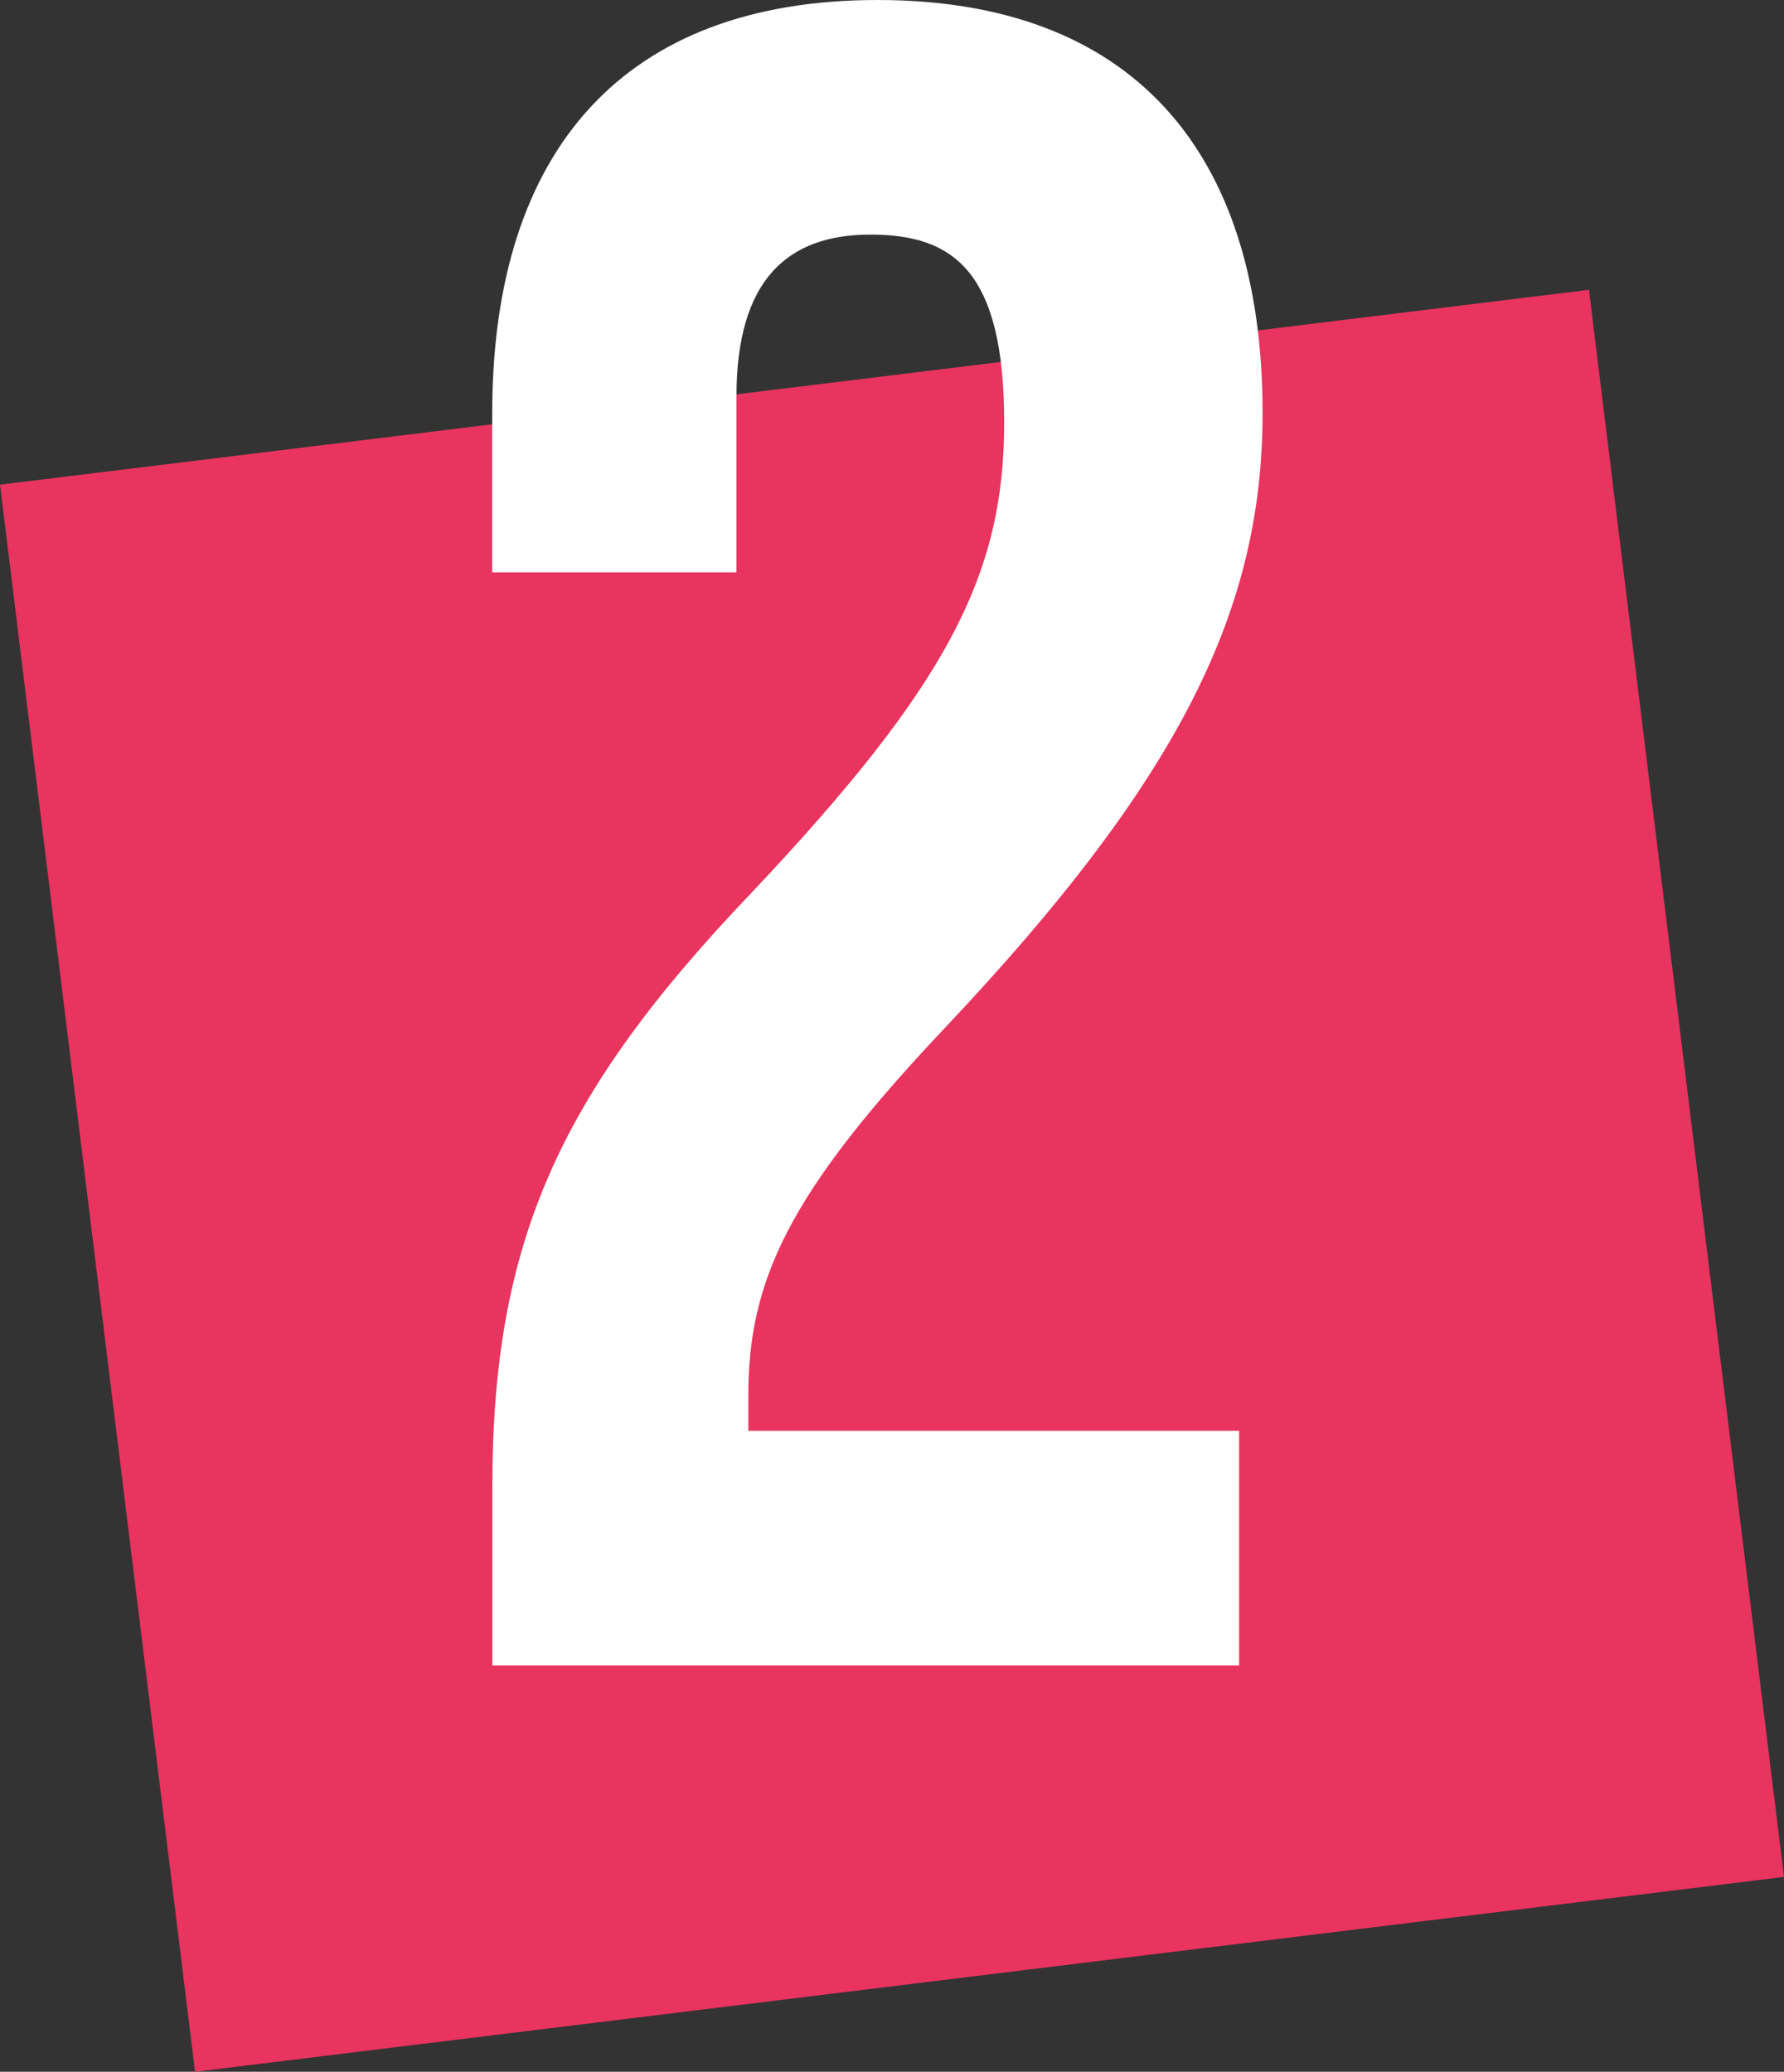
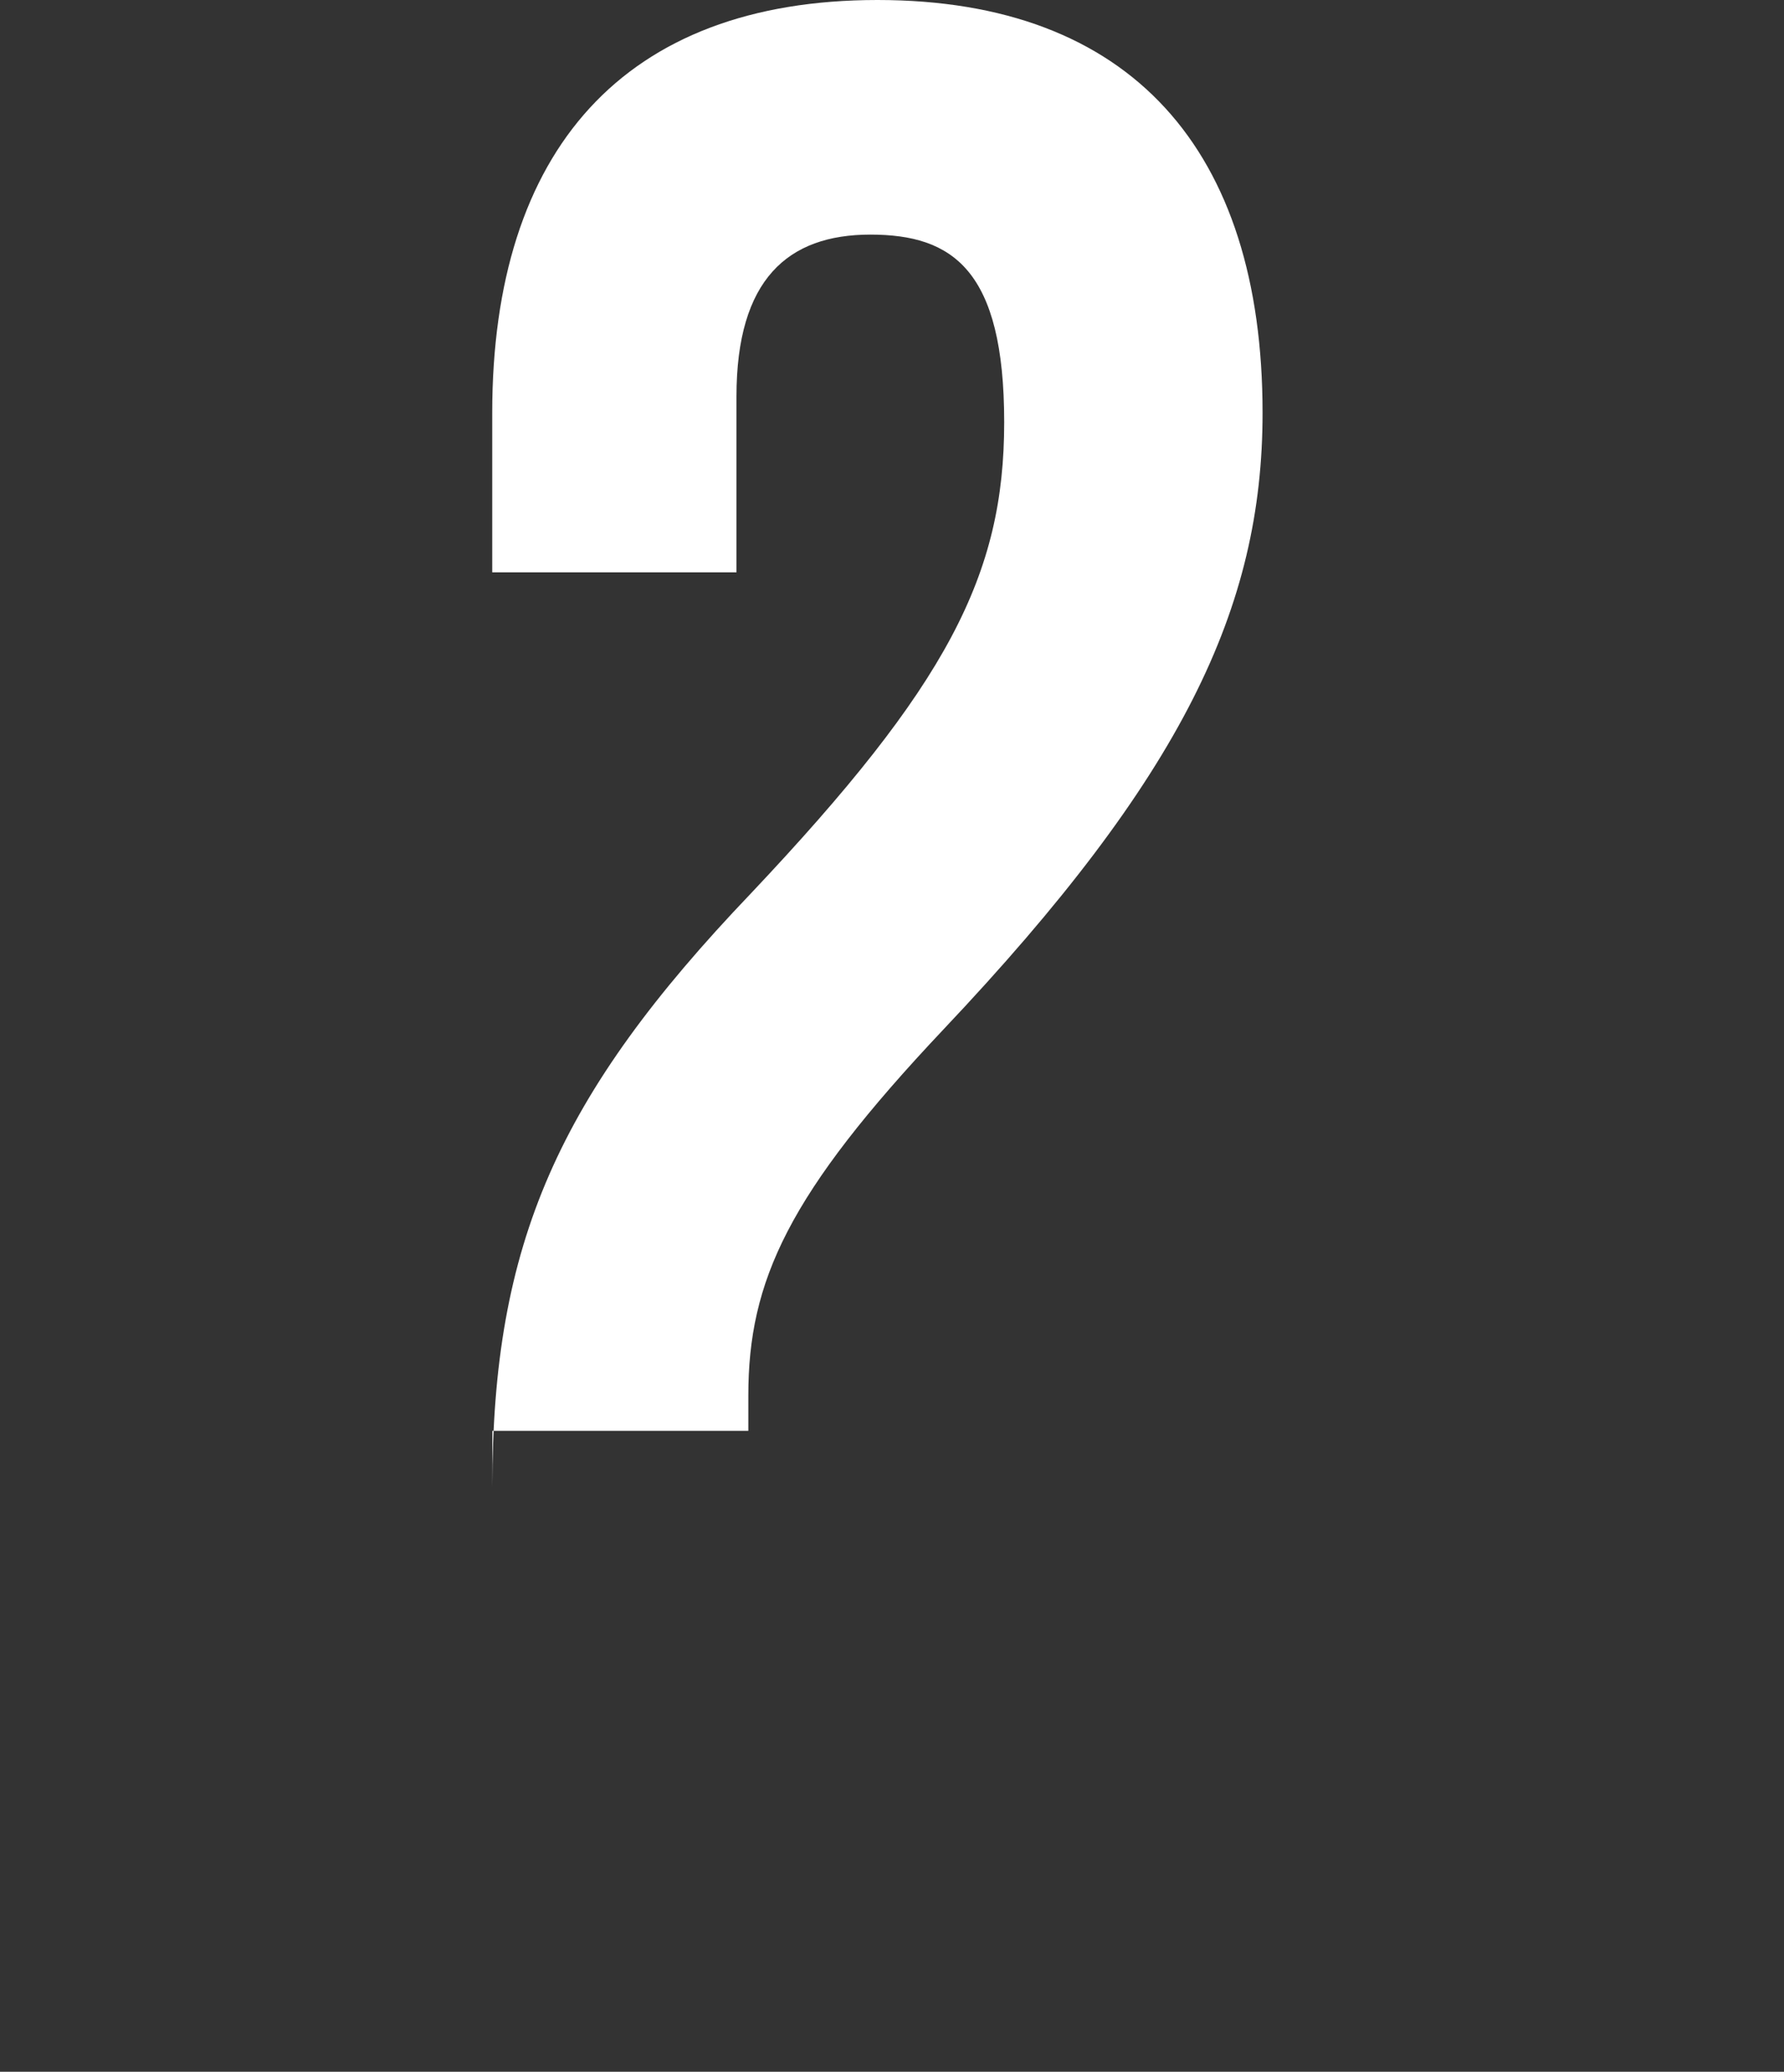
<svg xmlns="http://www.w3.org/2000/svg" id="Calque_1" viewBox="0 0 149 173">
  <rect x="0" y="0" width="149" height="173" fill="#333333" stroke="none" />
  <defs>
    <style>.cls-1{fill:none;}.cls-1,.cls-2,.cls-3{stroke-width:0px;}.cls-2{fill:#fff;}.cls-4{clip-path:url(#clippath);}.cls-3{fill:#e8345f;}</style>
    <clipPath id="clippath">
      <rect class="cls-1" width="149" height="173" />
    </clipPath>
  </defs>
  <g class="cls-4">
-     <path class="cls-3" d="m132.71,24.2L0,40.47l16.29,132.53,132.71-16.27-16.29-132.53Z" />
-     <path class="cls-2" d="m41.12,124.18c0-20.37,5.49-32.71,21.57-49.55,16.47-17.43,21.18-26.64,21.18-39.37s-4.31-15.67-11.18-15.67-11.18,3.72-11.18,13.51v14.69h-20.4v-13.32C41.12,12.54,52.11,0,73.29,0s32.16,12.54,32.16,34.47c0,16.26-6.67,30.36-26.67,51.51-12.94,13.71-16.28,20.96-16.28,30.56v2.94h40.99v19.59h-62.37v-14.89Z" />
+     <path class="cls-2" d="m41.12,124.18c0-20.37,5.49-32.71,21.57-49.55,16.47-17.43,21.18-26.64,21.18-39.37s-4.31-15.67-11.18-15.67-11.18,3.72-11.18,13.51v14.69h-20.4v-13.32C41.12,12.54,52.11,0,73.29,0s32.16,12.54,32.16,34.47c0,16.26-6.67,30.36-26.67,51.51-12.94,13.71-16.28,20.96-16.28,30.56v2.94h40.99h-62.37v-14.89Z" />
  </g>
</svg>